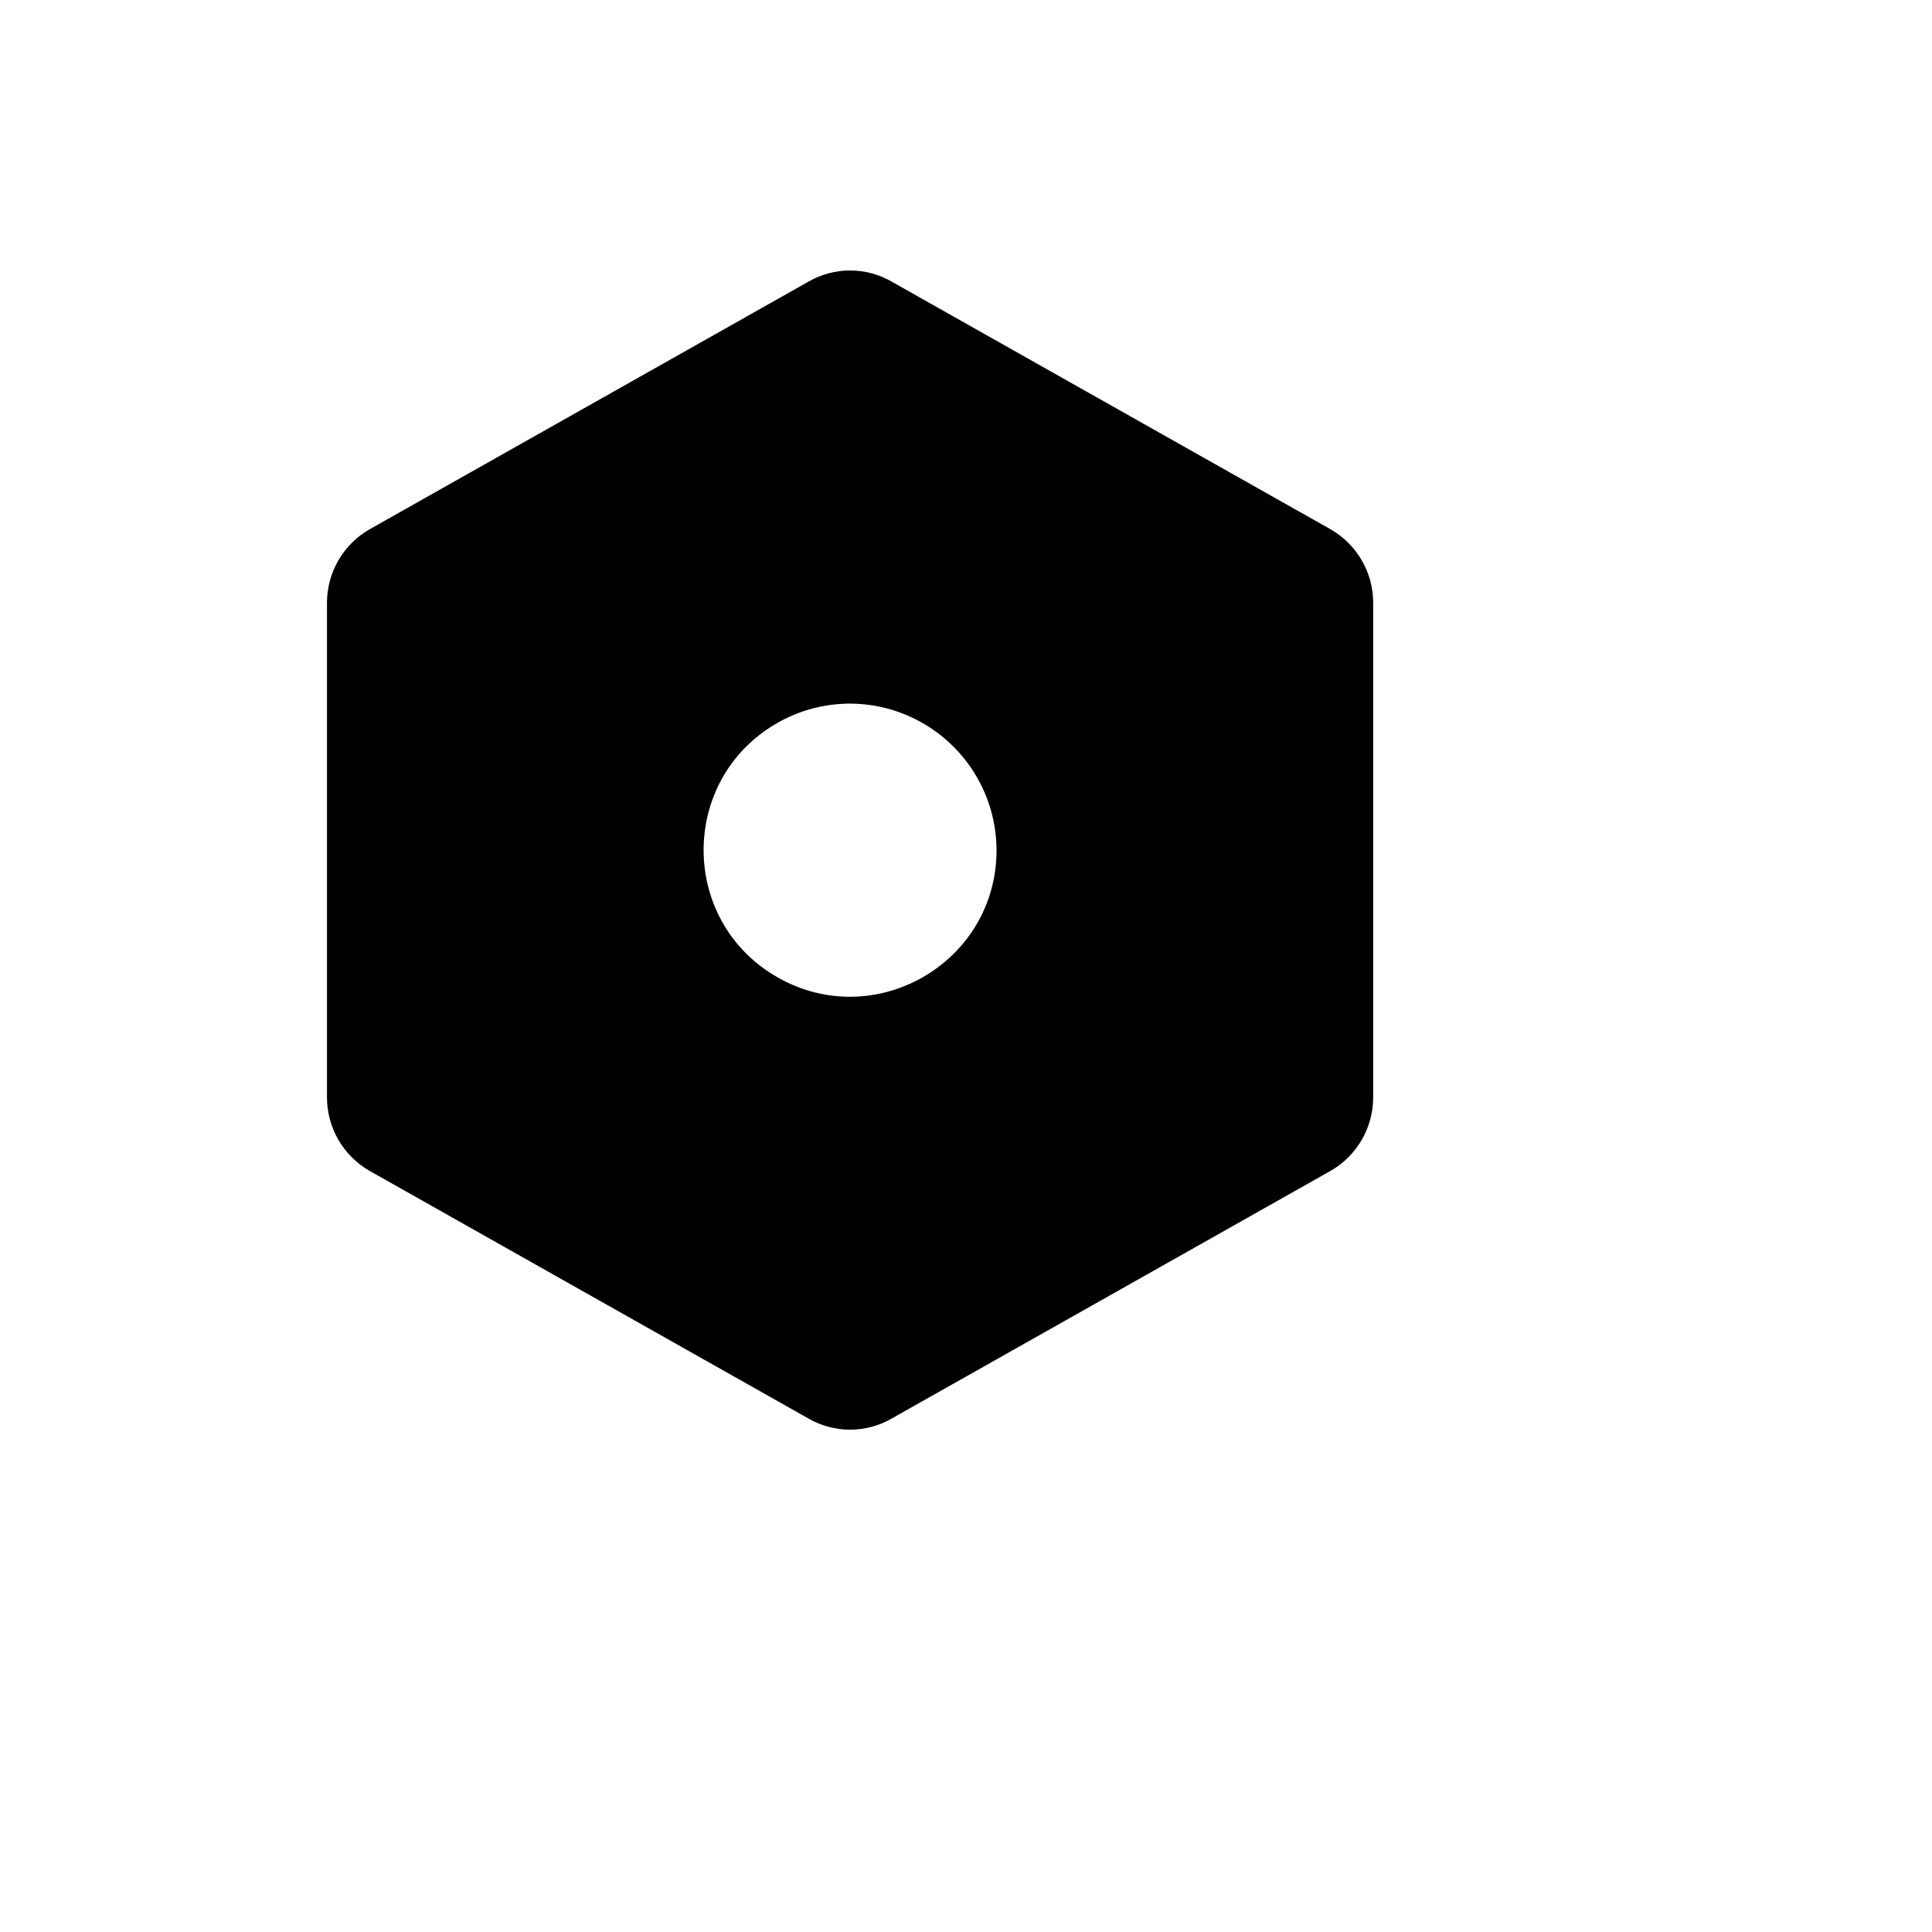
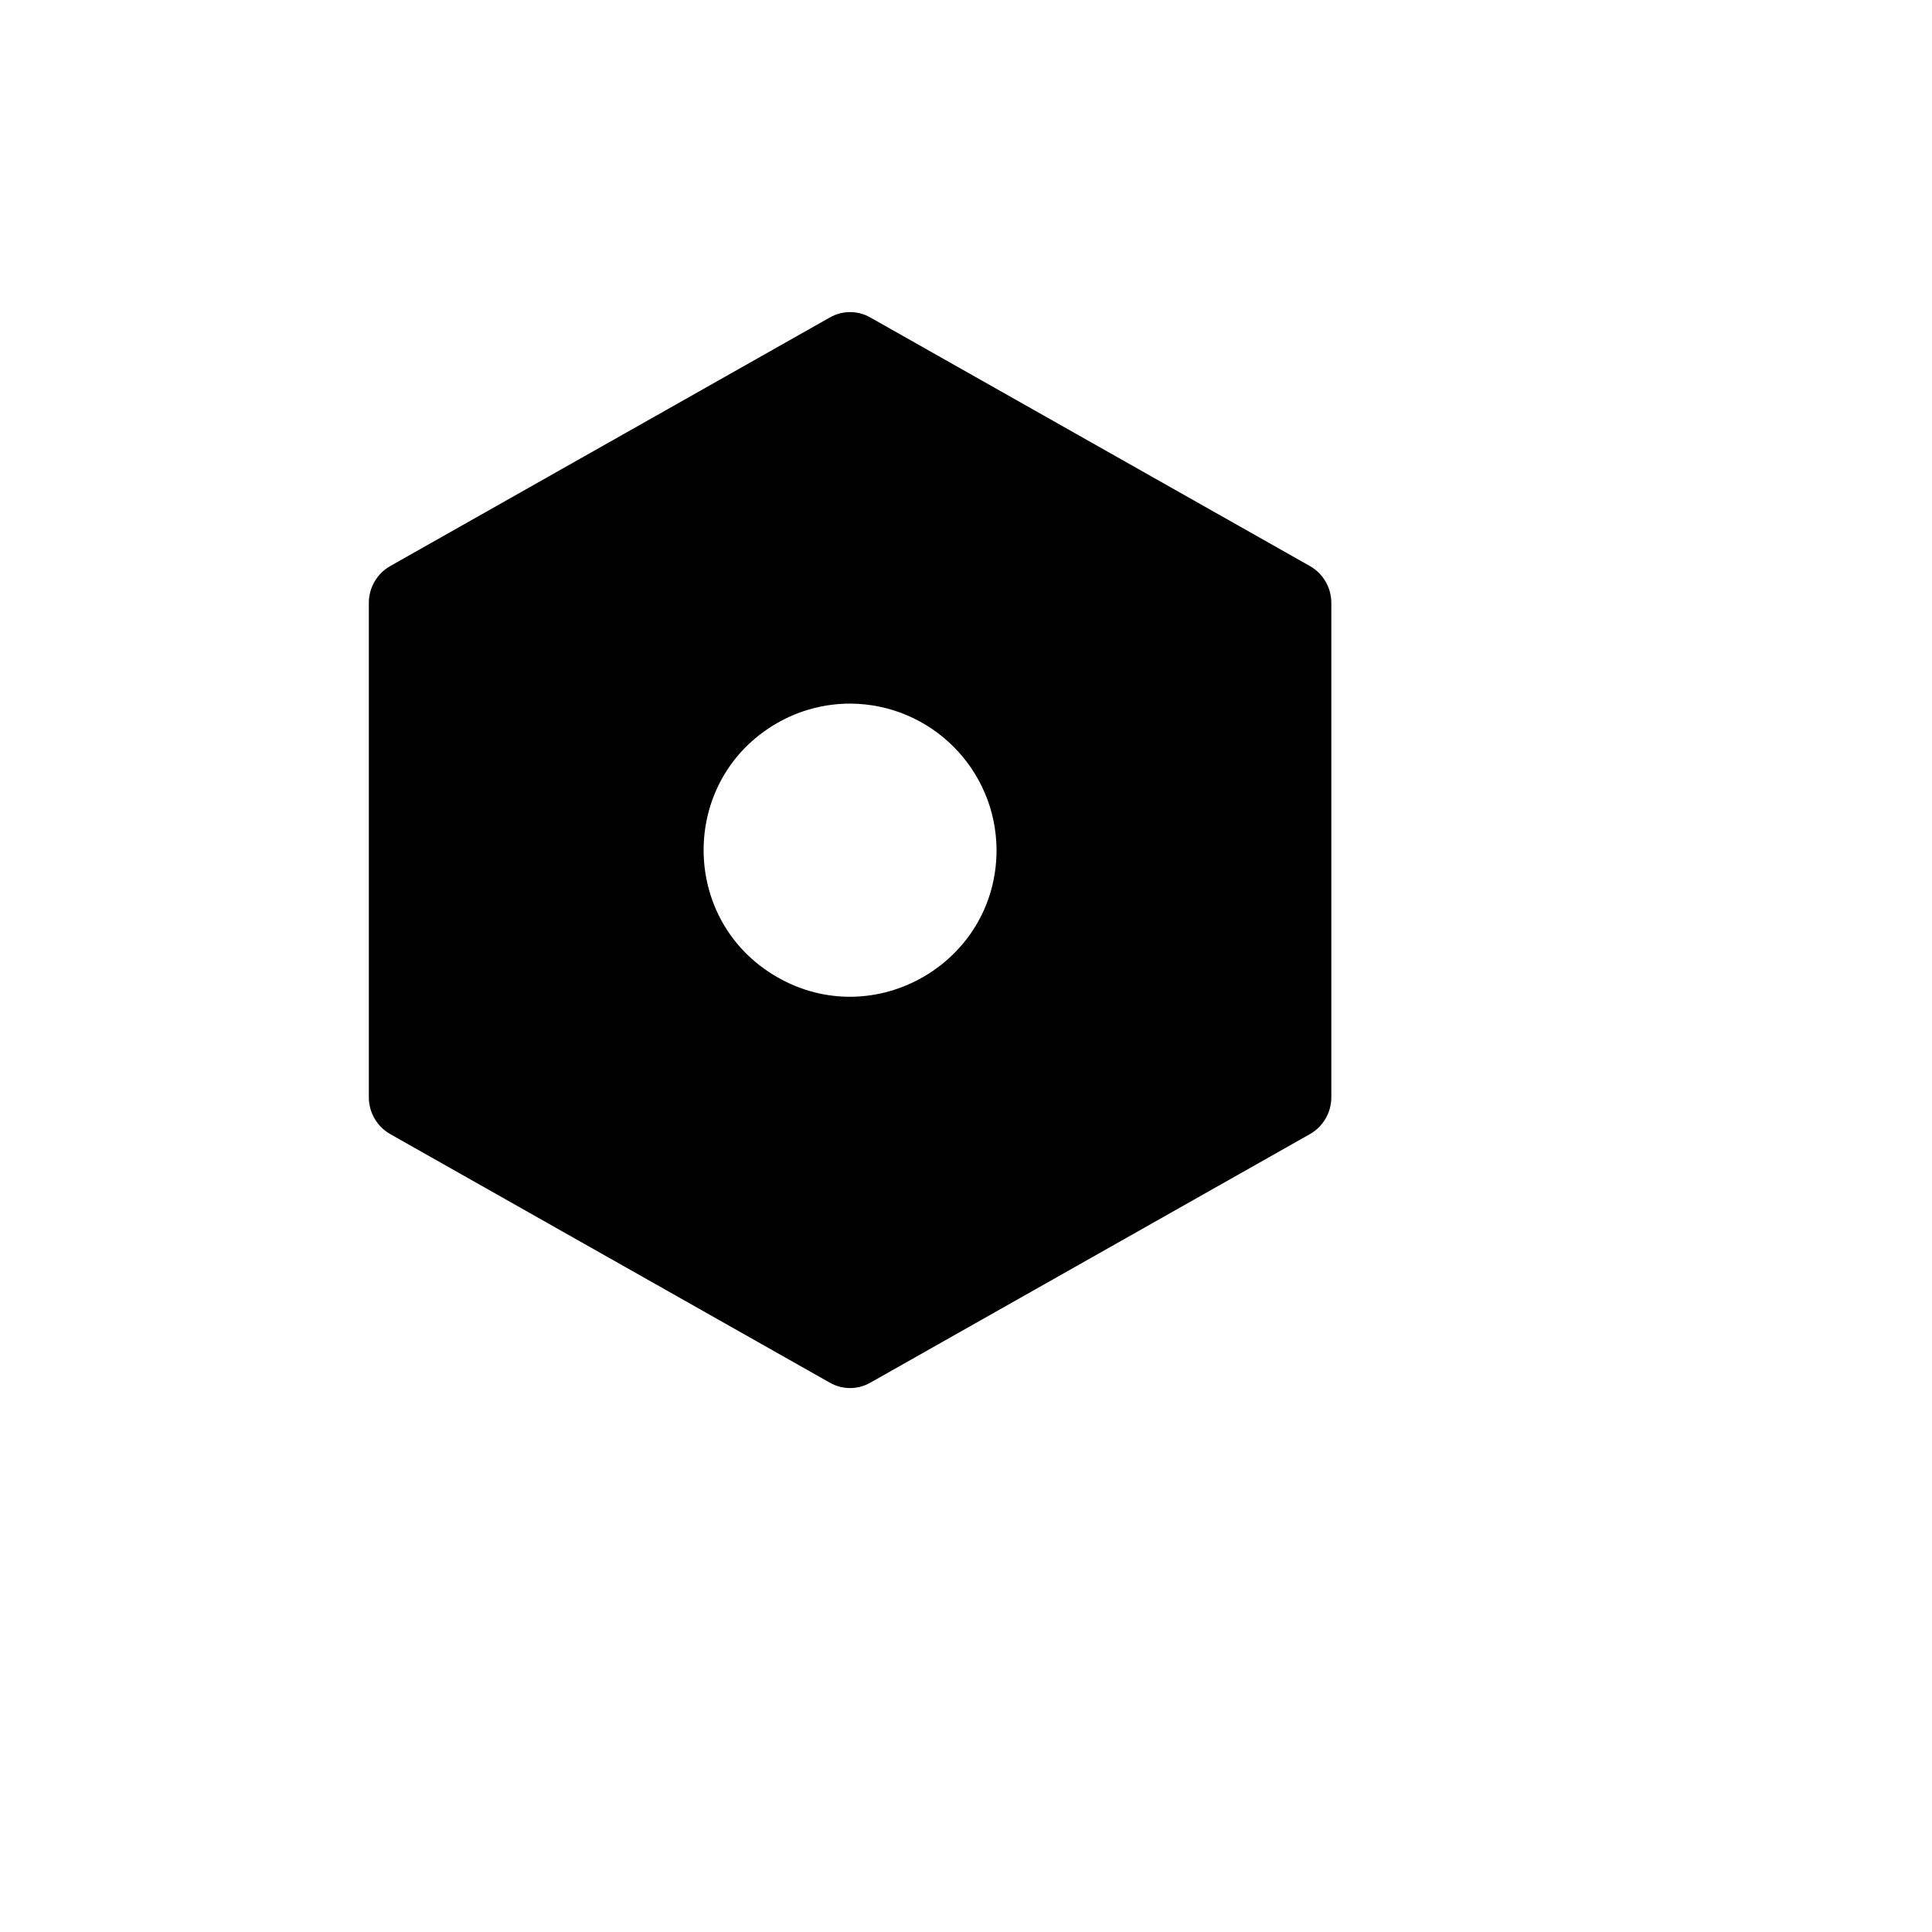
<svg xmlns="http://www.w3.org/2000/svg" version="1.1" width="100%" height="100%" id="svgWorkerArea" viewBox="-25 -25 625 625" style="background: white;">
  <defs id="defsdoc">
    <pattern id="patternBool" x="0" y="0" width="10" height="10" patternUnits="userSpaceOnUse" patternTransform="rotate(35)">
-       <circle cx="5" cy="5" r="4" style="stroke: none;fill: #ff000070;" />
-     </pattern>
+       </pattern>
  </defs>
  <g id="fileImp-957763082" class="cosito">
    <path id="pathImp-156062011" class="grouped" d="M398.746 158.113C398.746 158.113 256.6 77.732 256.6 77.732 252.516 75.375 247.484 75.375 243.4 77.732 243.4 77.732 101.254 158.113 101.254 158.113 96.988 160.535 94.343 165.053 94.316 169.958 94.316 169.958 94.316 330.042 94.316 330.042 94.343 334.947 96.988 339.465 101.254 341.887 101.254 341.887 243.4 422.268 243.4 422.268 247.484 424.625 252.516 424.625 256.6 422.268 256.6 422.268 398.746 341.887 398.746 341.887 403.012 339.465 405.658 334.947 405.684 330.042 405.684 330.042 405.684 169.958 405.684 169.958 405.658 165.053 403.012 160.535 398.746 158.113 398.746 158.113 398.746 158.113 398.746 158.113M250 310.92C203.104 310.92 173.794 260.153 197.242 219.54 220.69 178.927 279.31 178.927 302.758 219.54 308.105 228.801 310.92 239.306 310.92 250 310.92 283.645 283.645 310.92 250 310.92 250 310.92 250 310.92 250 310.92" />
-     <path id="pathImp-532528408" class="grouped" d="M405.515 146.267C405.515 146.267 263.368 66.056 263.368 66.056 255.087 61.315 244.913 61.315 236.631 66.056 236.631 66.056 94.485 146.267 94.485 146.267 86.019 151.155 80.796 160.182 80.778 169.958 80.778 169.958 80.778 330.042 80.778 330.042 80.796 339.818 86.019 348.845 94.485 353.733 94.485 353.733 236.631 433.944 236.631 433.944 244.913 438.685 255.087 438.685 263.368 433.944 263.368 433.944 405.515 353.733 405.515 353.733 413.981 348.845 419.204 339.818 419.222 330.042 419.222 330.042 419.222 169.958 419.222 169.958 419.204 160.182 413.981 151.155 405.515 146.267 405.515 146.267 405.515 146.267 405.515 146.267M392.146 330.042C392.146 330.042 250 410.422 250 410.422 250 410.422 107.854 330.042 107.854 330.042 107.854 330.042 107.854 169.958 107.854 169.958 107.854 169.958 250 89.578 250 89.578 250 89.578 392.146 169.958 392.146 169.958 392.146 169.958 392.146 330.042 392.146 330.042" />
    <path id="pathImp-447003348" class="grouped" d="M175.542 250C175.542 307.317 237.59 343.141 287.229 314.482 336.867 285.823 336.867 214.177 287.229 185.518 275.91 178.983 263.07 175.542 250 175.542 208.878 175.542 175.542 208.878 175.542 250 175.542 250 175.542 250 175.542 250M297.382 250C297.382 286.475 257.897 309.271 226.309 291.034 194.721 272.797 194.721 227.203 226.309 208.966 233.512 204.807 241.683 202.618 250 202.618 276.13 202.711 297.289 223.87 297.382 250 297.382 250 297.382 250 297.382 250" />
  </g>
</svg>